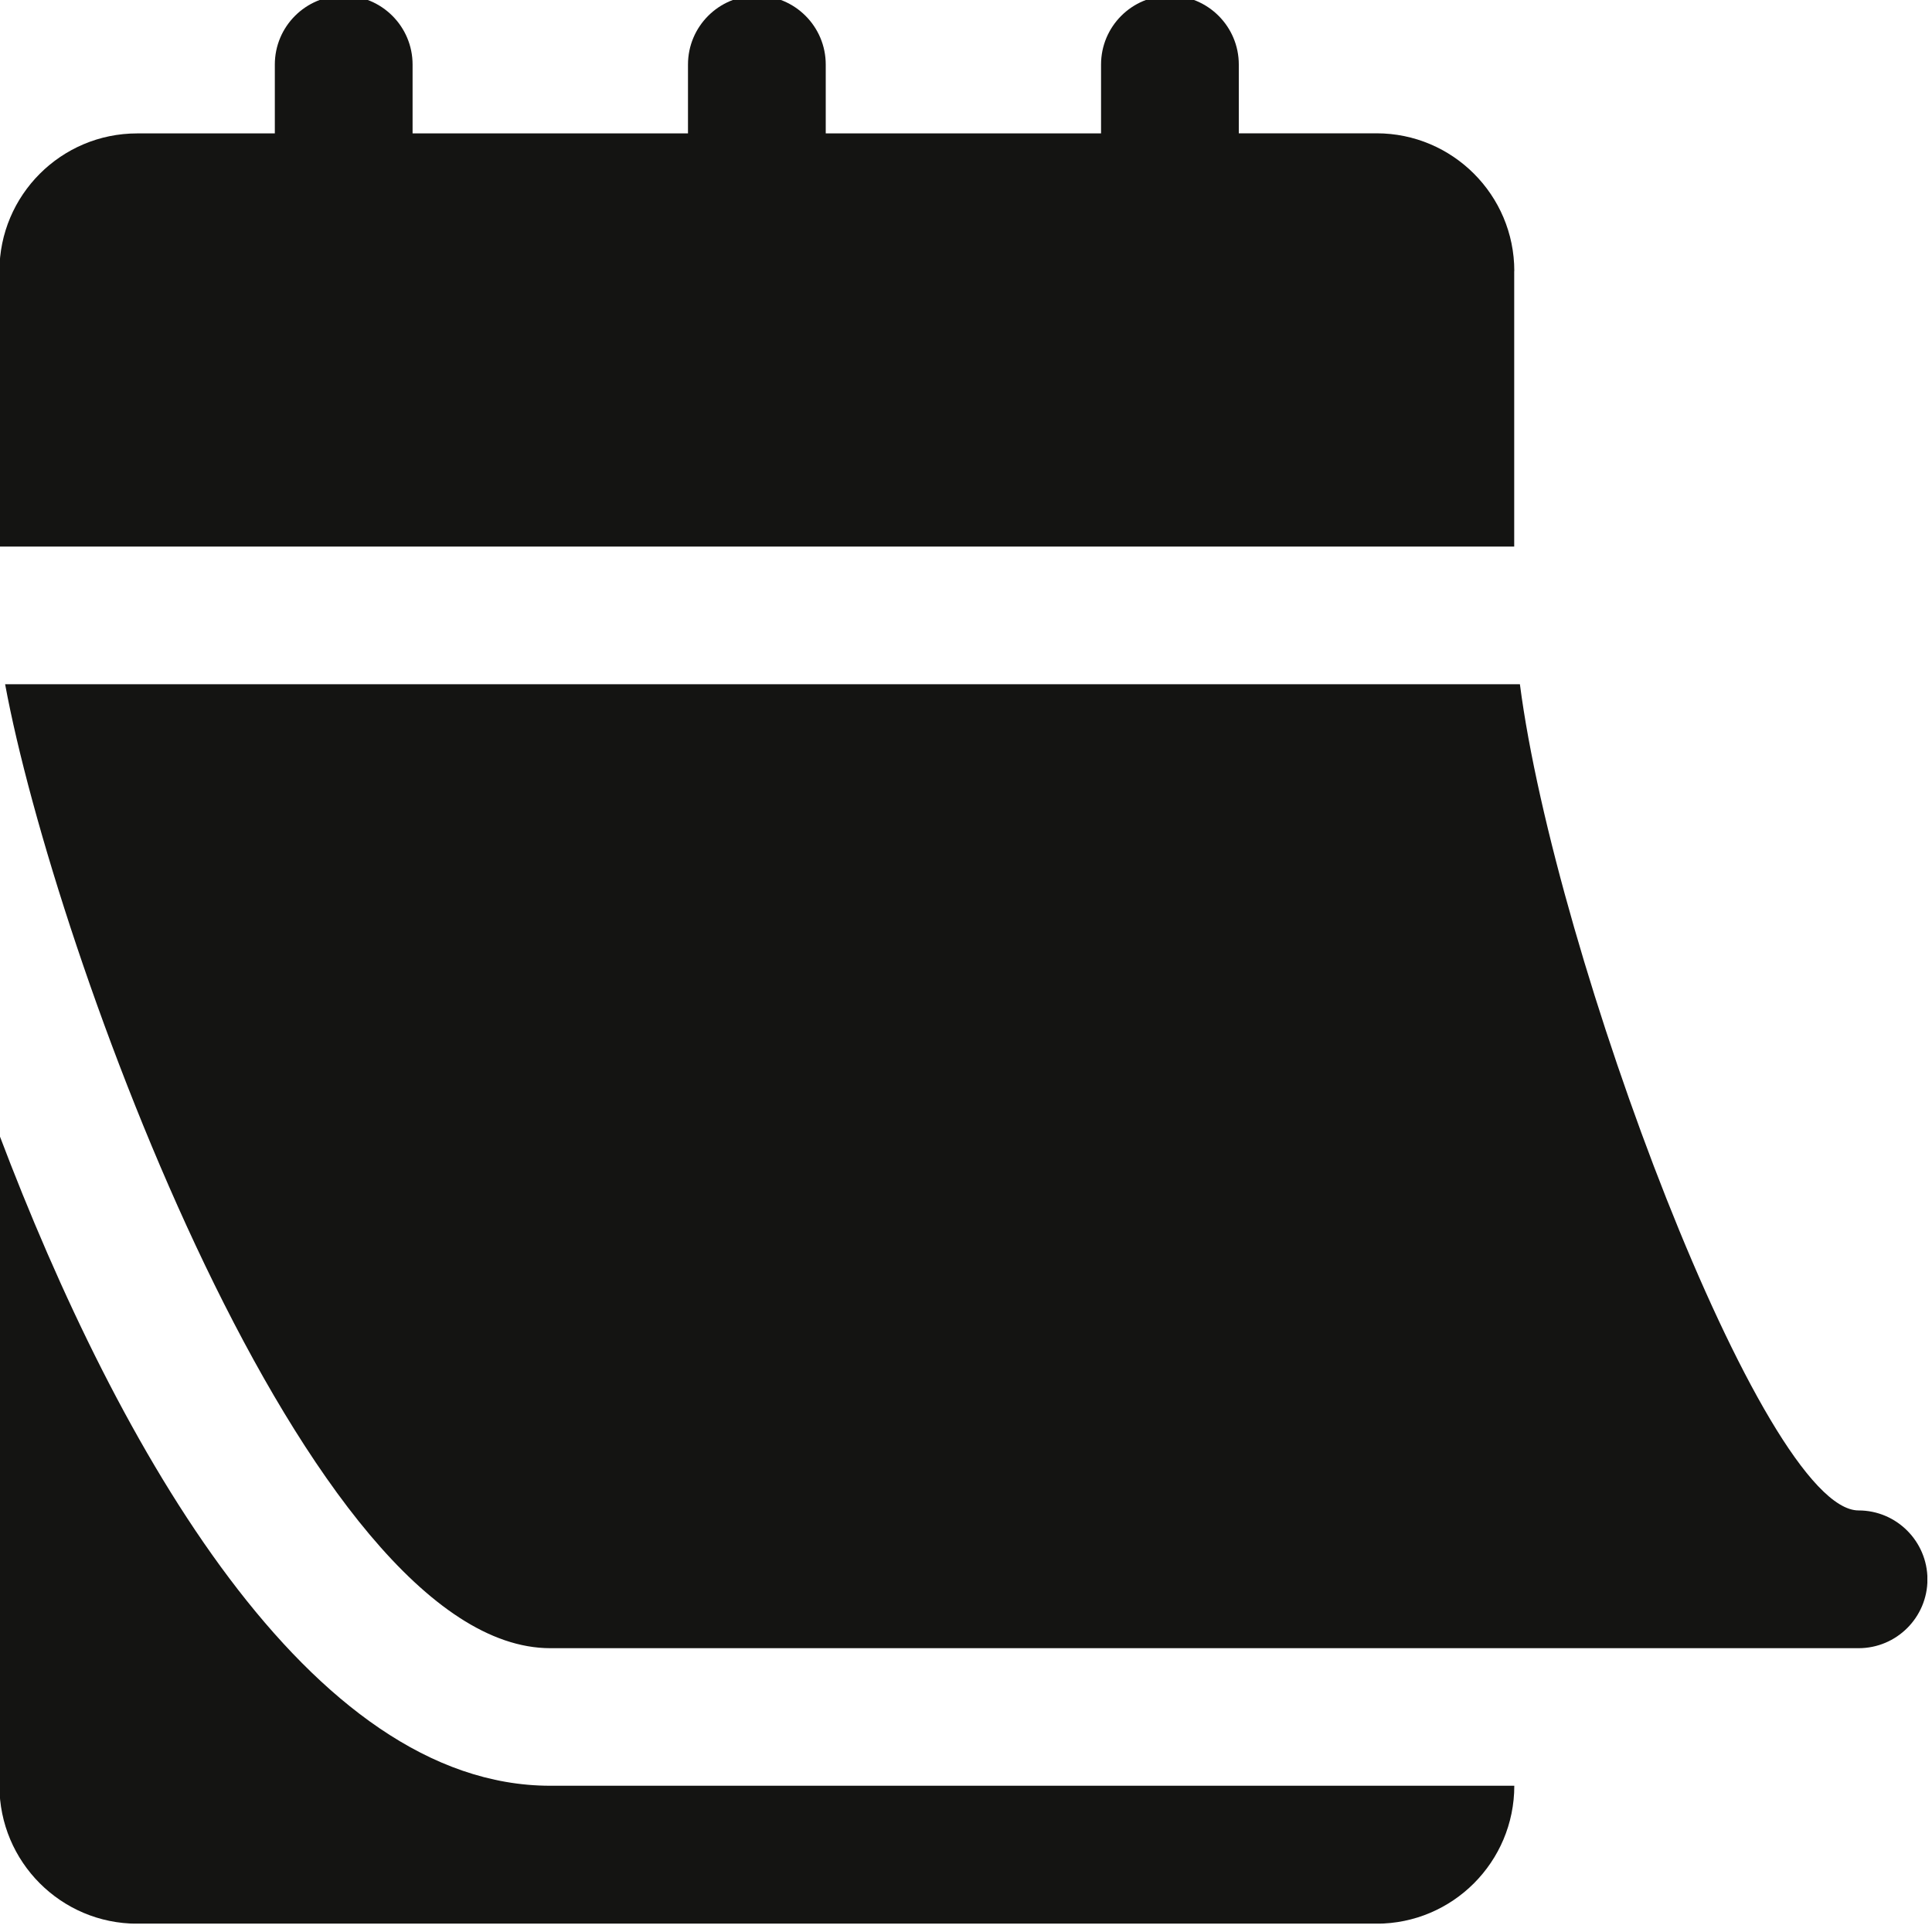
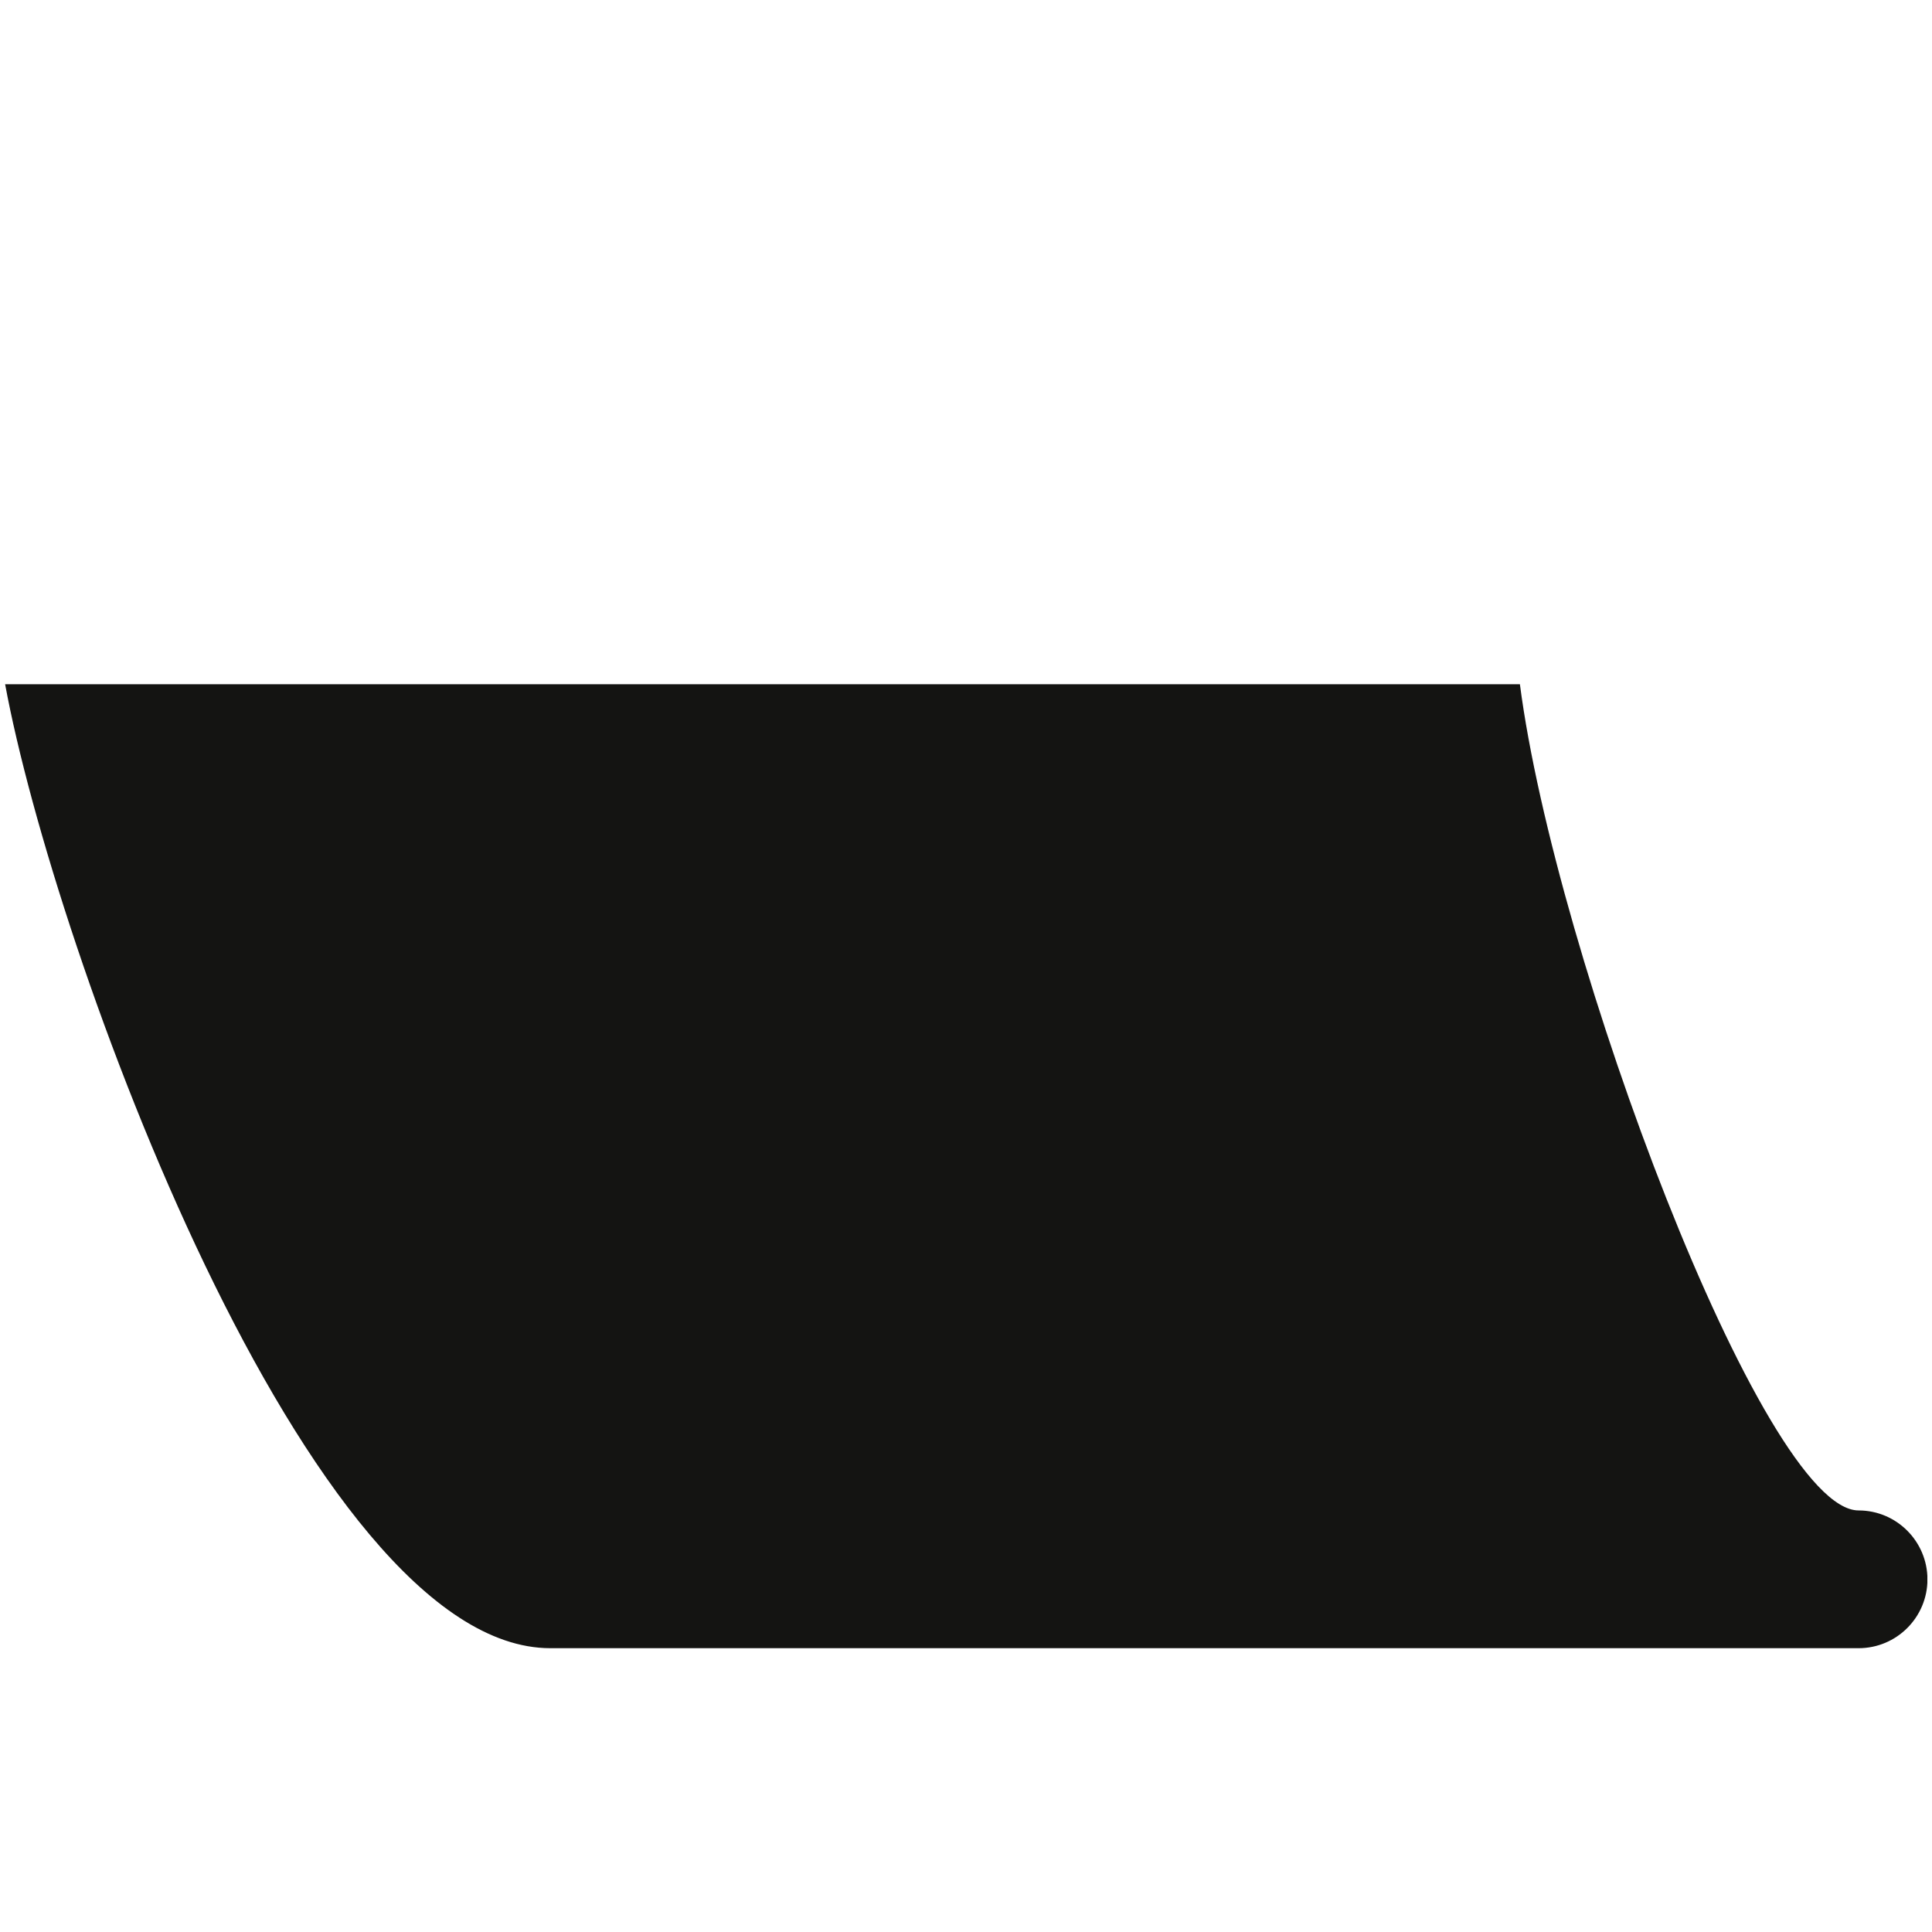
<svg xmlns="http://www.w3.org/2000/svg" xmlns:xlink="http://www.w3.org/1999/xlink" version="1.1" id="Ebene_1" x="0px" y="0px" viewBox="0 0 200 200" style="enable-background:new 0 0 200 200;" xml:space="preserve">
  <style type="text/css">
	.st0{clip-path:url(#SVGID_00000044158193747728718880000015202263735114600327_);fill:#141412;}
</style>
  <g>
    <defs>
      <rect id="SVGID_1_" x="-0.06" y="-0.45" width="199.58" height="199.58" />
    </defs>
    <clipPath id="SVGID_00000009560465952741964670000002505207987948066730_">
      <use xlink:href="#SVGID_1_" style="overflow:visible;" />
    </clipPath>
-     <path style="clip-path:url(#SVGID_00000009560465952741964670000002505207987948066730_);fill:#141412;" d="M-0.06,117.51v67.35   c0,7.89,6.39,14.28,14.26,14.28h128.3c7.87,0,14.26-6.39,14.26-14.28H56.97C32.1,184.86,12.27,150.09-0.06,117.51" />
    <path style="clip-path:url(#SVGID_00000009560465952741964670000002505207987948066730_);fill:#141412;" d="M192.4,156.36   c-9.9,0-31.44-57.52-35.06-85.53H0.53c5.04,27.38,31.36,99.79,56.44,99.79H192.4c3.93,0,7.13-3.19,7.13-7.13   C199.52,159.56,196.33,156.36,192.4,156.36" />
-     <path style="clip-path:url(#SVGID_00000009560465952741964670000002505207987948066730_);fill:#141412;" d="M156.76,28.06   c0-7.87-6.39-14.26-14.26-14.26h-14.26V6.68c0-3.93-3.19-7.13-7.13-7.13c-3.93,0-7.13,3.19-7.13,7.13v7.13H85.48V6.68   c0-3.93-3.19-7.13-7.13-7.13c-3.93,0-7.13,3.19-7.13,7.13v7.13H42.71V6.68c0-3.93-3.19-7.13-7.13-7.13c-3.93,0-7.13,3.19-7.13,7.13   v7.13H14.2c-7.87,0-14.26,6.39-14.26,14.26v28.51h156.81V28.06z" />
  </g>
</svg>